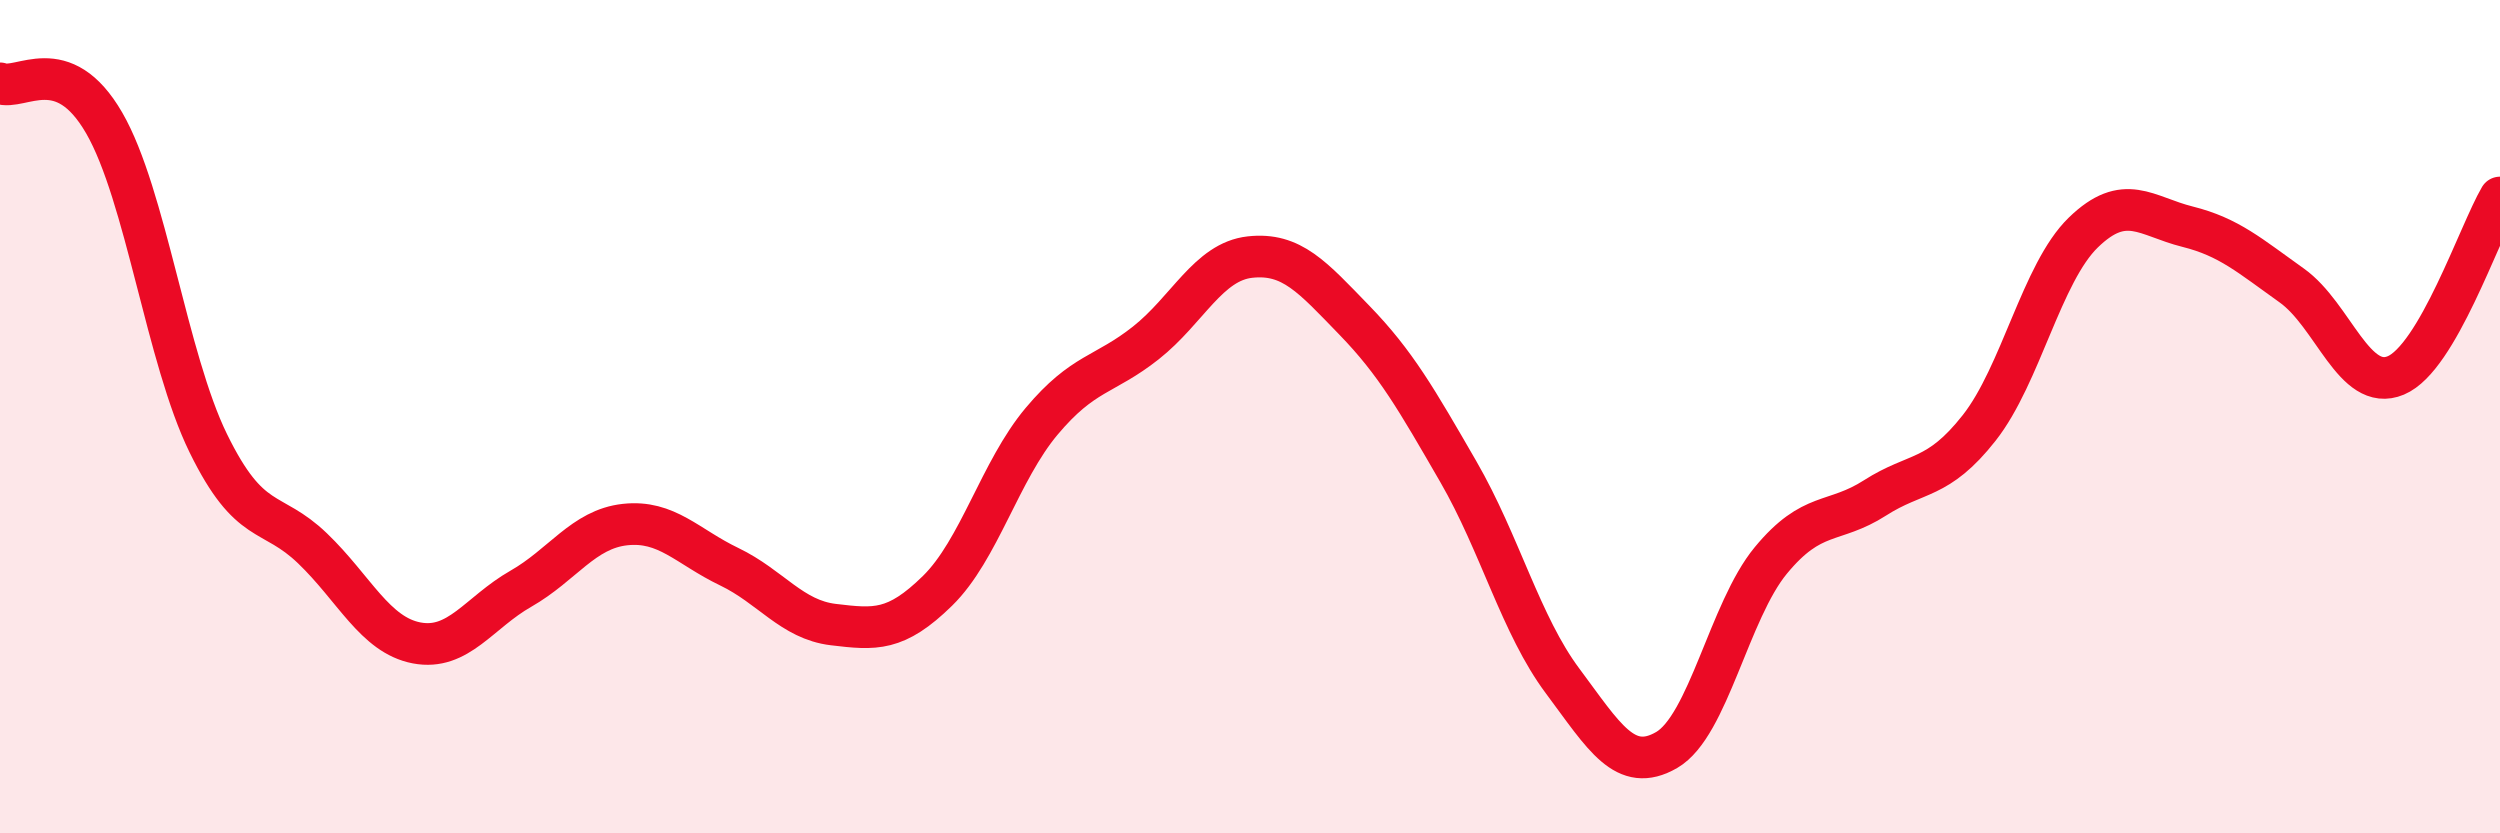
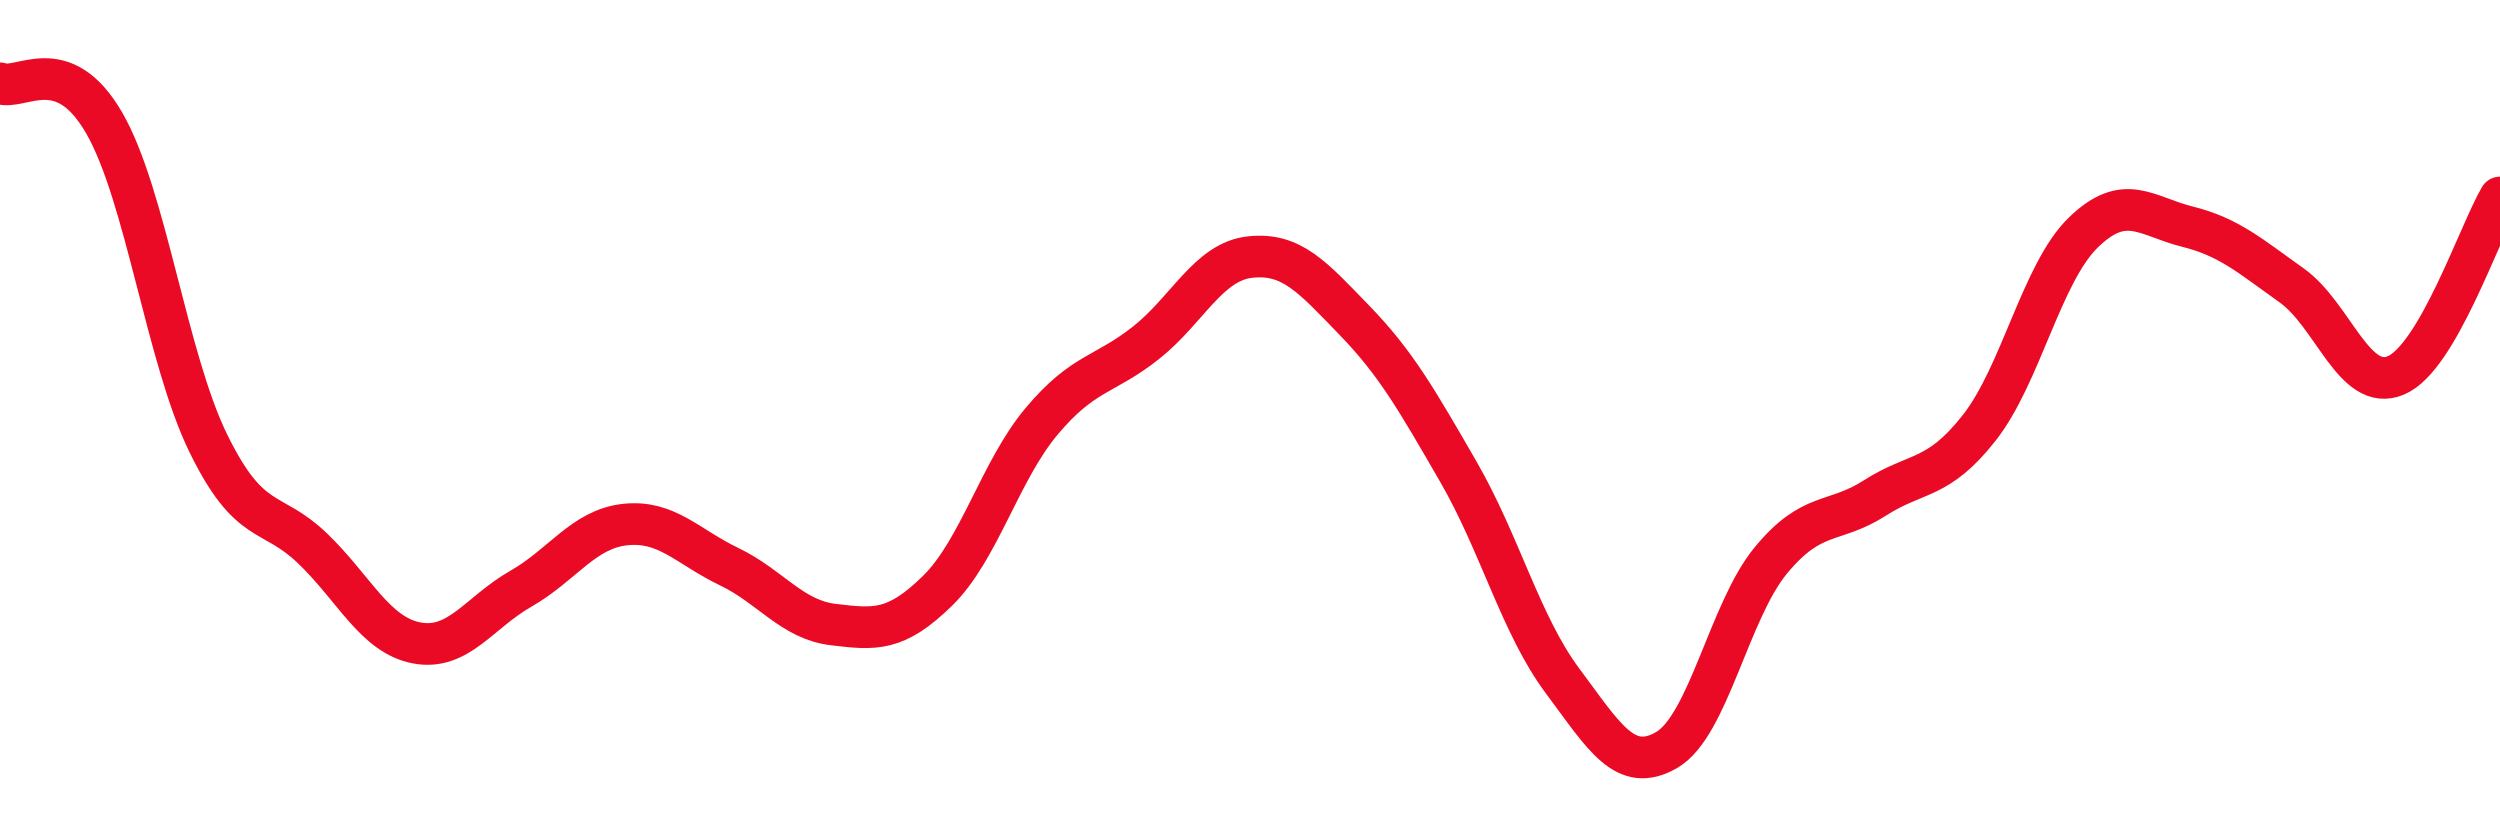
<svg xmlns="http://www.w3.org/2000/svg" width="60" height="20" viewBox="0 0 60 20">
-   <path d="M 0,2 C 0.5,2.19 1.5,1.22 2.5,2.95 C 3.5,4.68 4,8.6 5,10.64 C 6,12.68 6.5,12.2 7.5,13.16 C 8.5,14.12 9,15.24 10,15.43 C 11,15.62 11.5,14.7 12.5,14.13 C 13.5,13.56 14,12.7 15,12.59 C 16,12.48 16.5,13.12 17.5,13.6 C 18.5,14.08 19,14.87 20,14.99 C 21,15.11 21.5,15.16 22.5,14.18 C 23.5,13.2 24,11.3 25,10.11 C 26,8.92 26.5,9.02 27.5,8.23 C 28.5,7.44 29,6.28 30,6.17 C 31,6.06 31.5,6.65 32.5,7.68 C 33.5,8.71 34,9.59 35,11.32 C 36,13.05 36.5,15 37.5,16.34 C 38.5,17.68 39,18.58 40,18 C 41,17.42 41.5,14.66 42.5,13.45 C 43.5,12.24 44,12.59 45,11.95 C 46,11.31 46.5,11.54 47.5,10.27 C 48.5,9 49,6.55 50,5.58 C 51,4.61 51.5,5.19 52.5,5.44 C 53.5,5.69 54,6.14 55,6.85 C 56,7.56 56.5,9.43 57.5,9.01 C 58.5,8.59 59.5,5.59 60,4.74L60 20L0 20Z" fill="#EB0A25" opacity="0.1" stroke-linecap="round" stroke-linejoin="round" />
  <path d="M 0,2 C 0.5,2.19 1.5,1.22 2.5,2.95 C 3.5,4.68 4,8.6 5,10.64 C 6,12.68 6.5,12.2 7.5,13.16 C 8.5,14.12 9,15.24 10,15.43 C 11,15.62 11.5,14.7 12.5,14.13 C 13.5,13.56 14,12.7 15,12.59 C 16,12.48 16.5,13.12 17.5,13.6 C 18.5,14.08 19,14.87 20,14.99 C 21,15.11 21.5,15.16 22.5,14.18 C 23.5,13.2 24,11.3 25,10.11 C 26,8.92 26.5,9.02 27.5,8.23 C 28.5,7.44 29,6.28 30,6.17 C 31,6.06 31.5,6.65 32.5,7.68 C 33.5,8.71 34,9.59 35,11.32 C 36,13.05 36.5,15 37.5,16.34 C 38.5,17.68 39,18.58 40,18 C 41,17.42 41.5,14.66 42.5,13.45 C 43.5,12.24 44,12.59 45,11.95 C 46,11.31 46.5,11.54 47.5,10.27 C 48.5,9 49,6.55 50,5.58 C 51,4.61 51.5,5.19 52.5,5.44 C 53.5,5.69 54,6.14 55,6.85 C 56,7.56 56.5,9.43 57.5,9.01 C 58.5,8.59 59.5,5.59 60,4.74" stroke="#EB0A25" stroke-width="1" fill="none" stroke-linecap="round" stroke-linejoin="round" />
</svg>